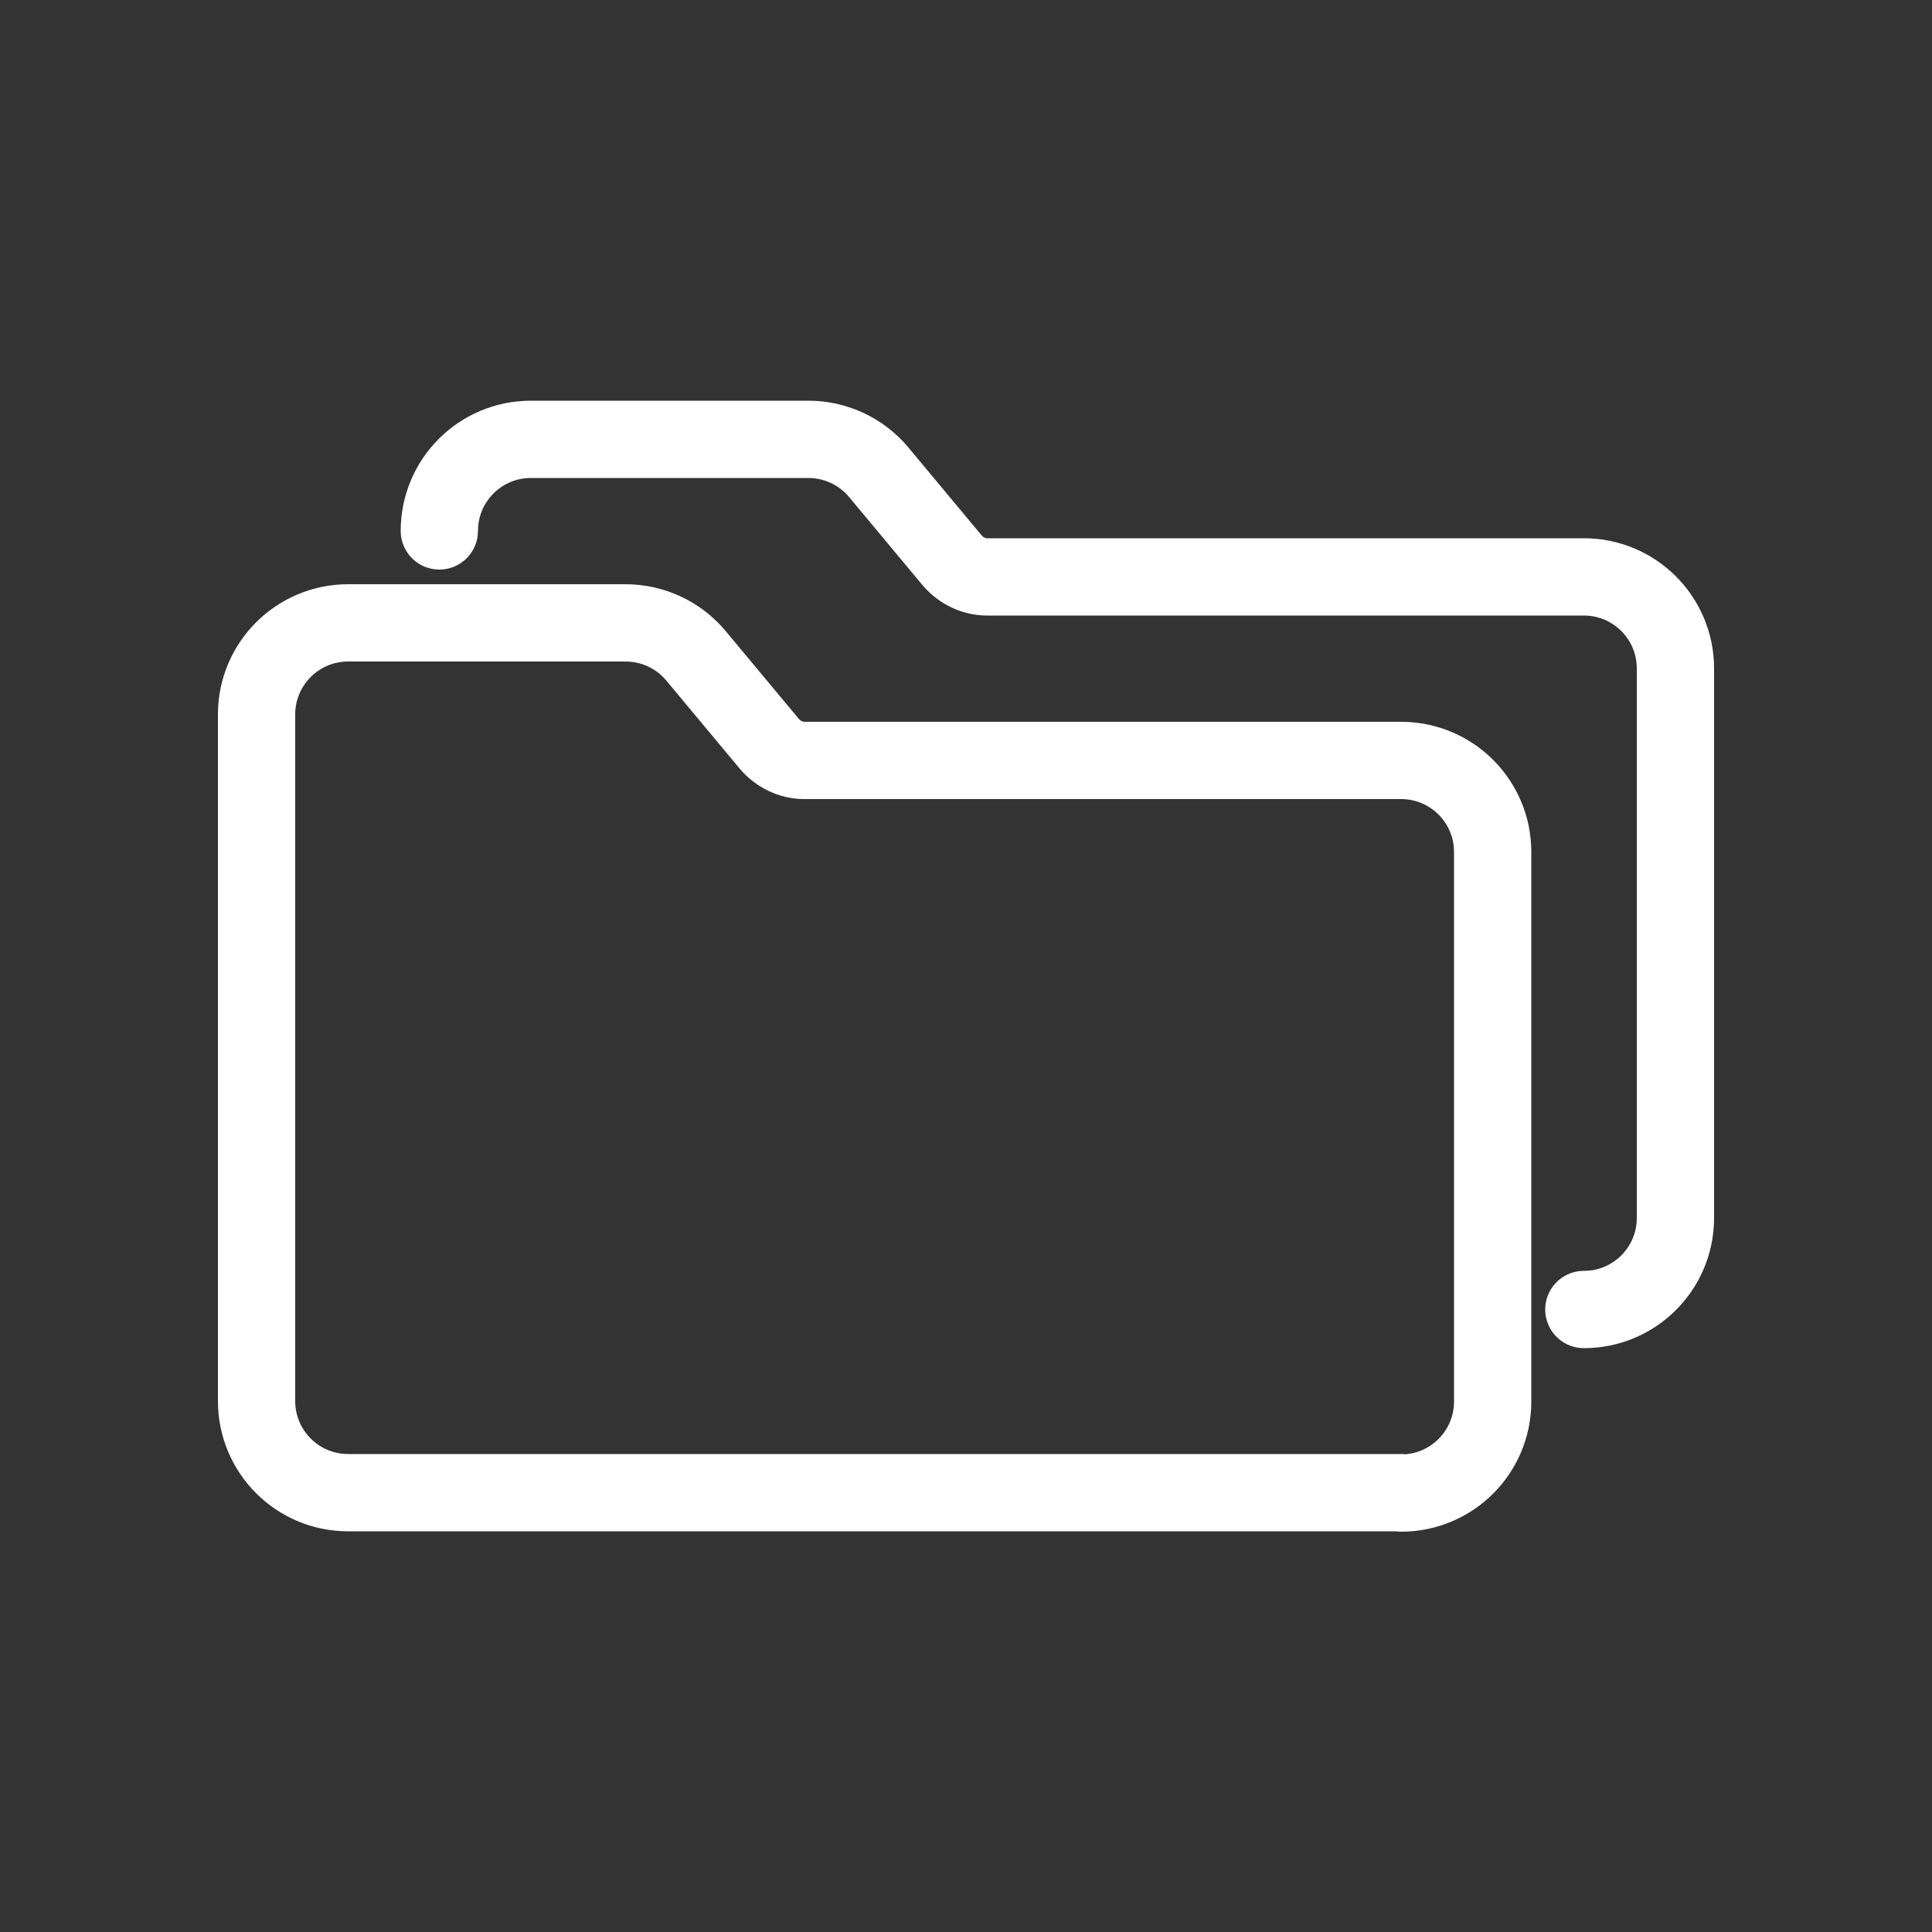
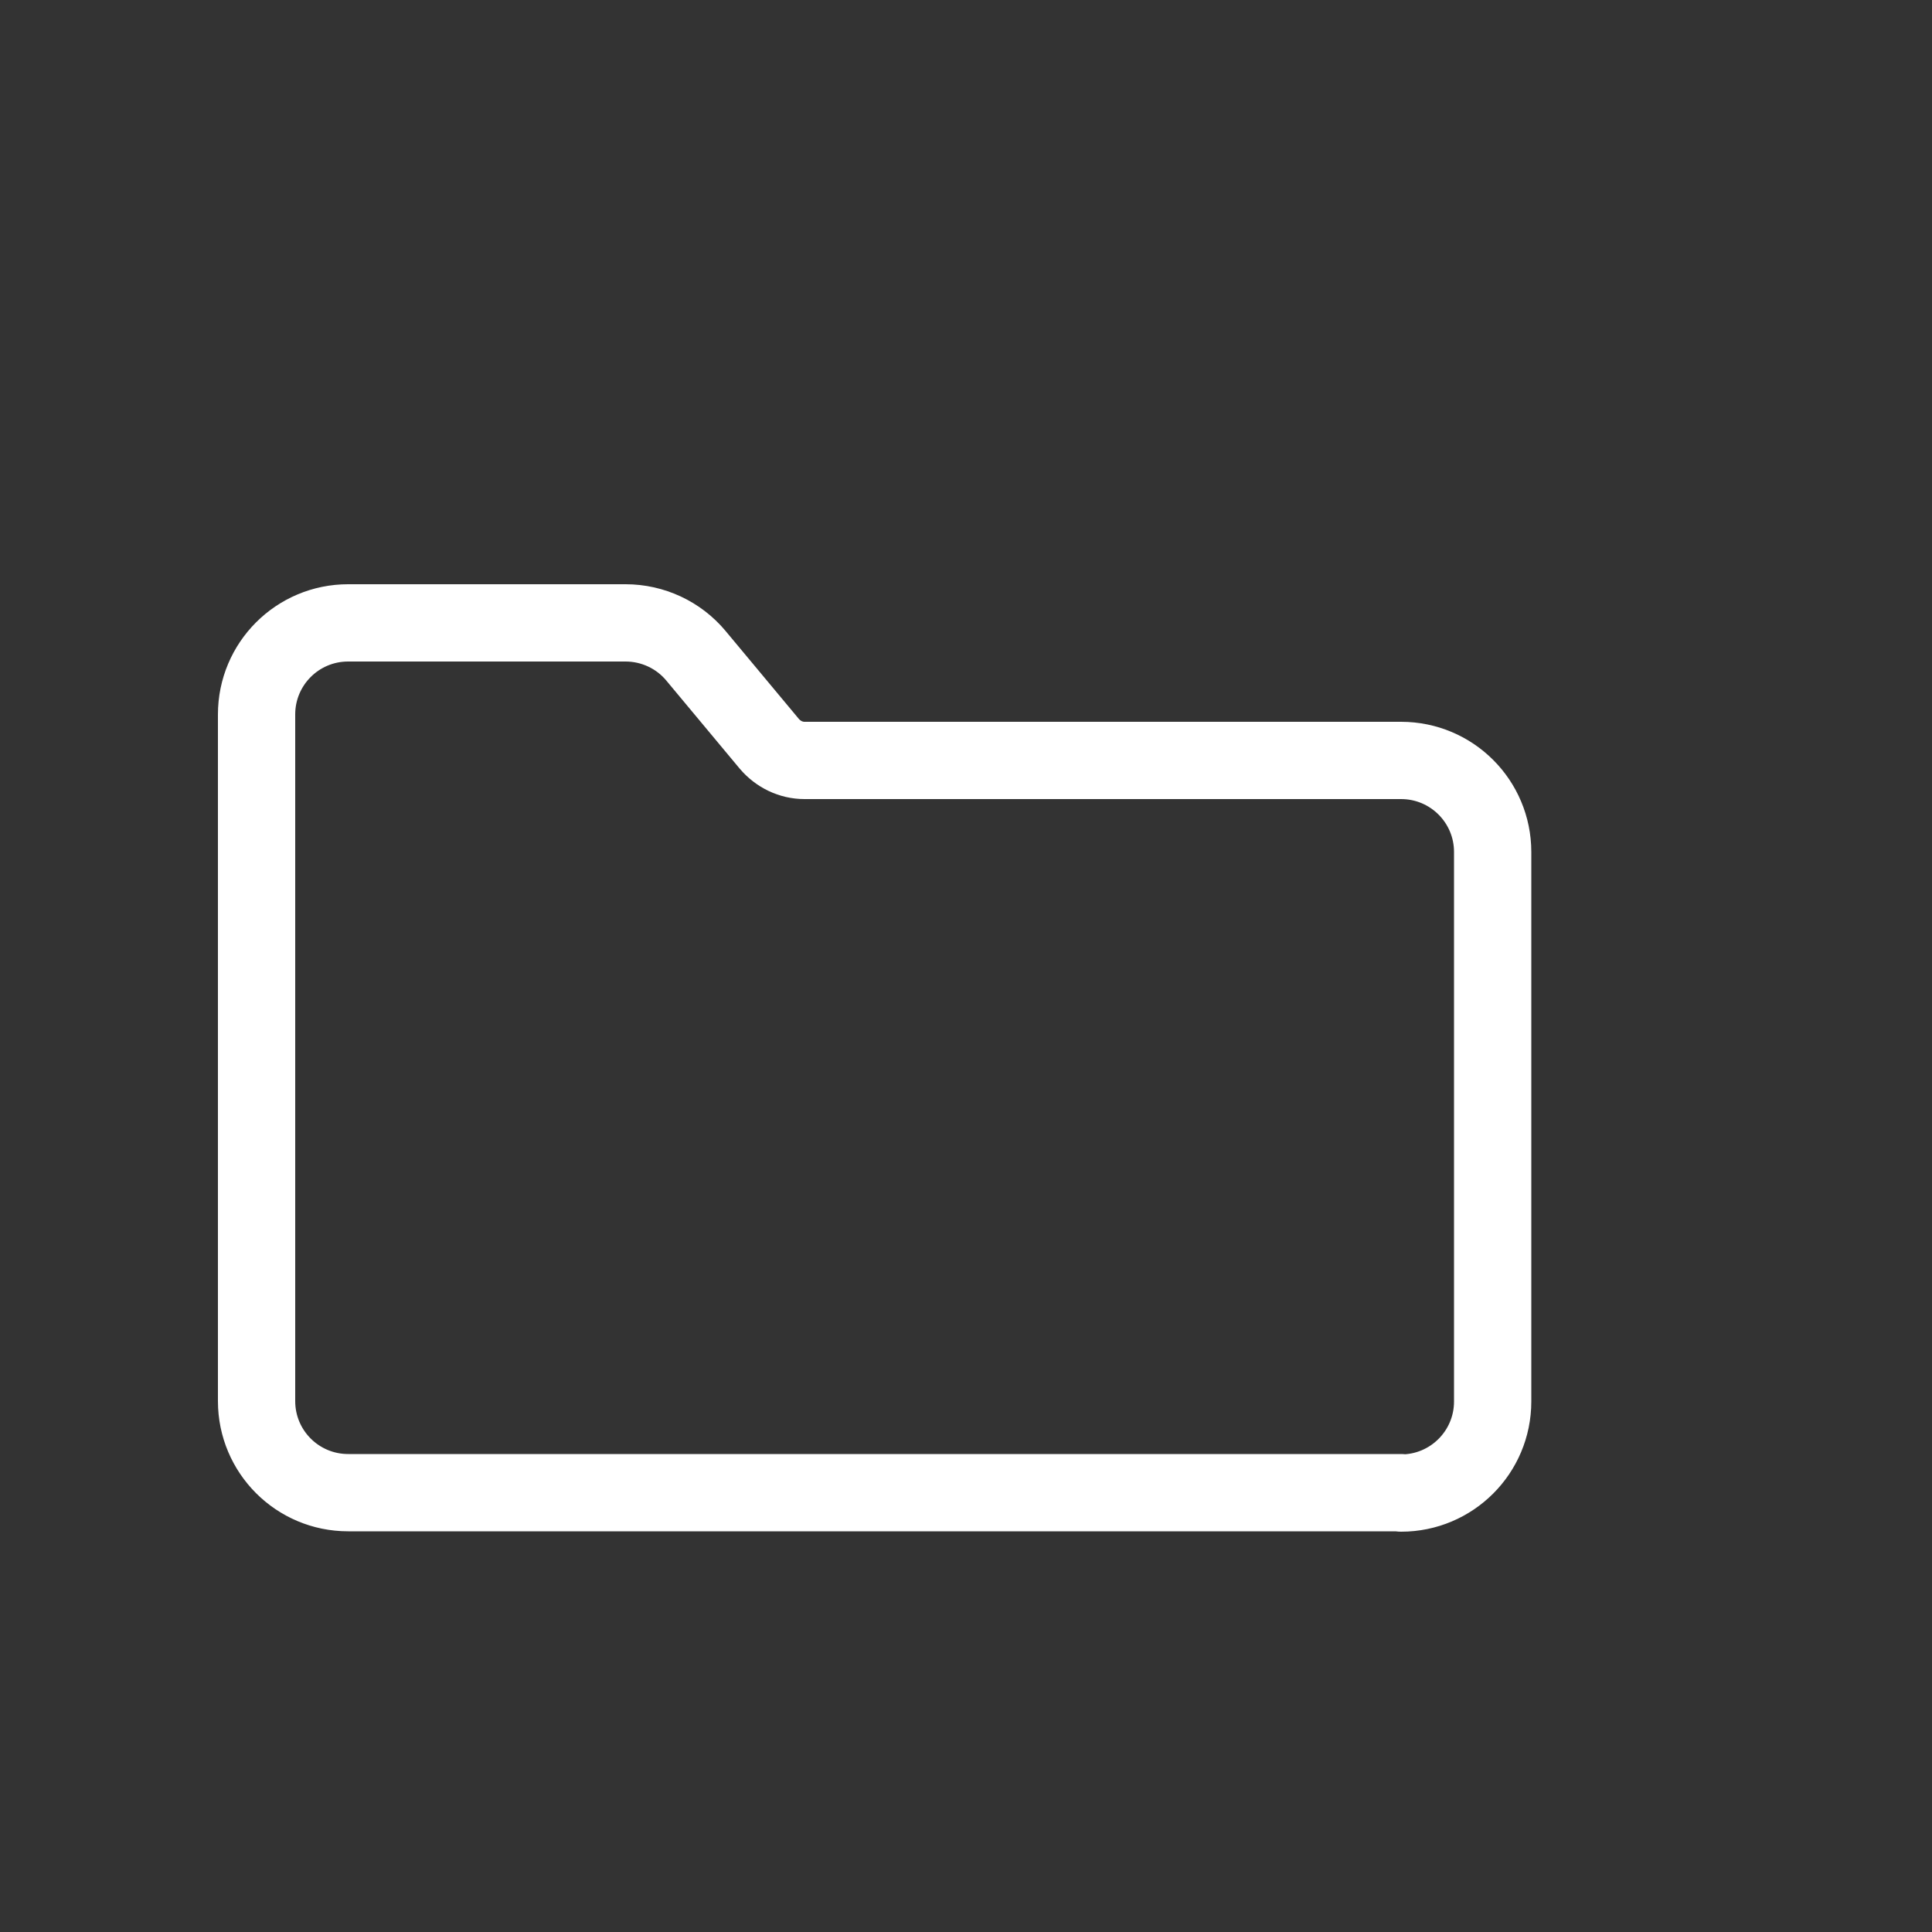
<svg xmlns="http://www.w3.org/2000/svg" id="Ebene_1" data-name="Ebene 1" viewBox="0 0 50 50">
  <rect x="0" y="0" width="50" height="50" fill="#333333" stroke="none" />
  <defs>
    <style> .cls-1 { fill: none; stroke: #fff; stroke-linecap: round; stroke-linejoin: round; stroke-width: 2px; } </style>
  </defs>
  <path class="cls-1" d="M36.26,38.63H9.01c-1.31,0-2.37-1.06-2.37-2.37v-17.77c0-1.31,1.06-2.37,2.37-2.37h7.18c.7,0,1.37.31,1.82.85l1.9,2.28c.23.27.56.43.91.43h15.44c1.31,0,2.37,1.06,2.37,2.37v14.22c0,1.31-1.06,2.37-2.37,2.37Z" />
-   <path class="cls-1" d="M11.37,13.74c0-1.31,1.06-2.37,2.37-2.37h7.18c.7,0,1.37.31,1.82.85l1.9,2.28c.23.27.56.43.91.43h15.44c1.31,0,2.37,1.06,2.37,2.37v14.22c0,1.31-1.06,2.37-2.37,2.37" />
</svg>